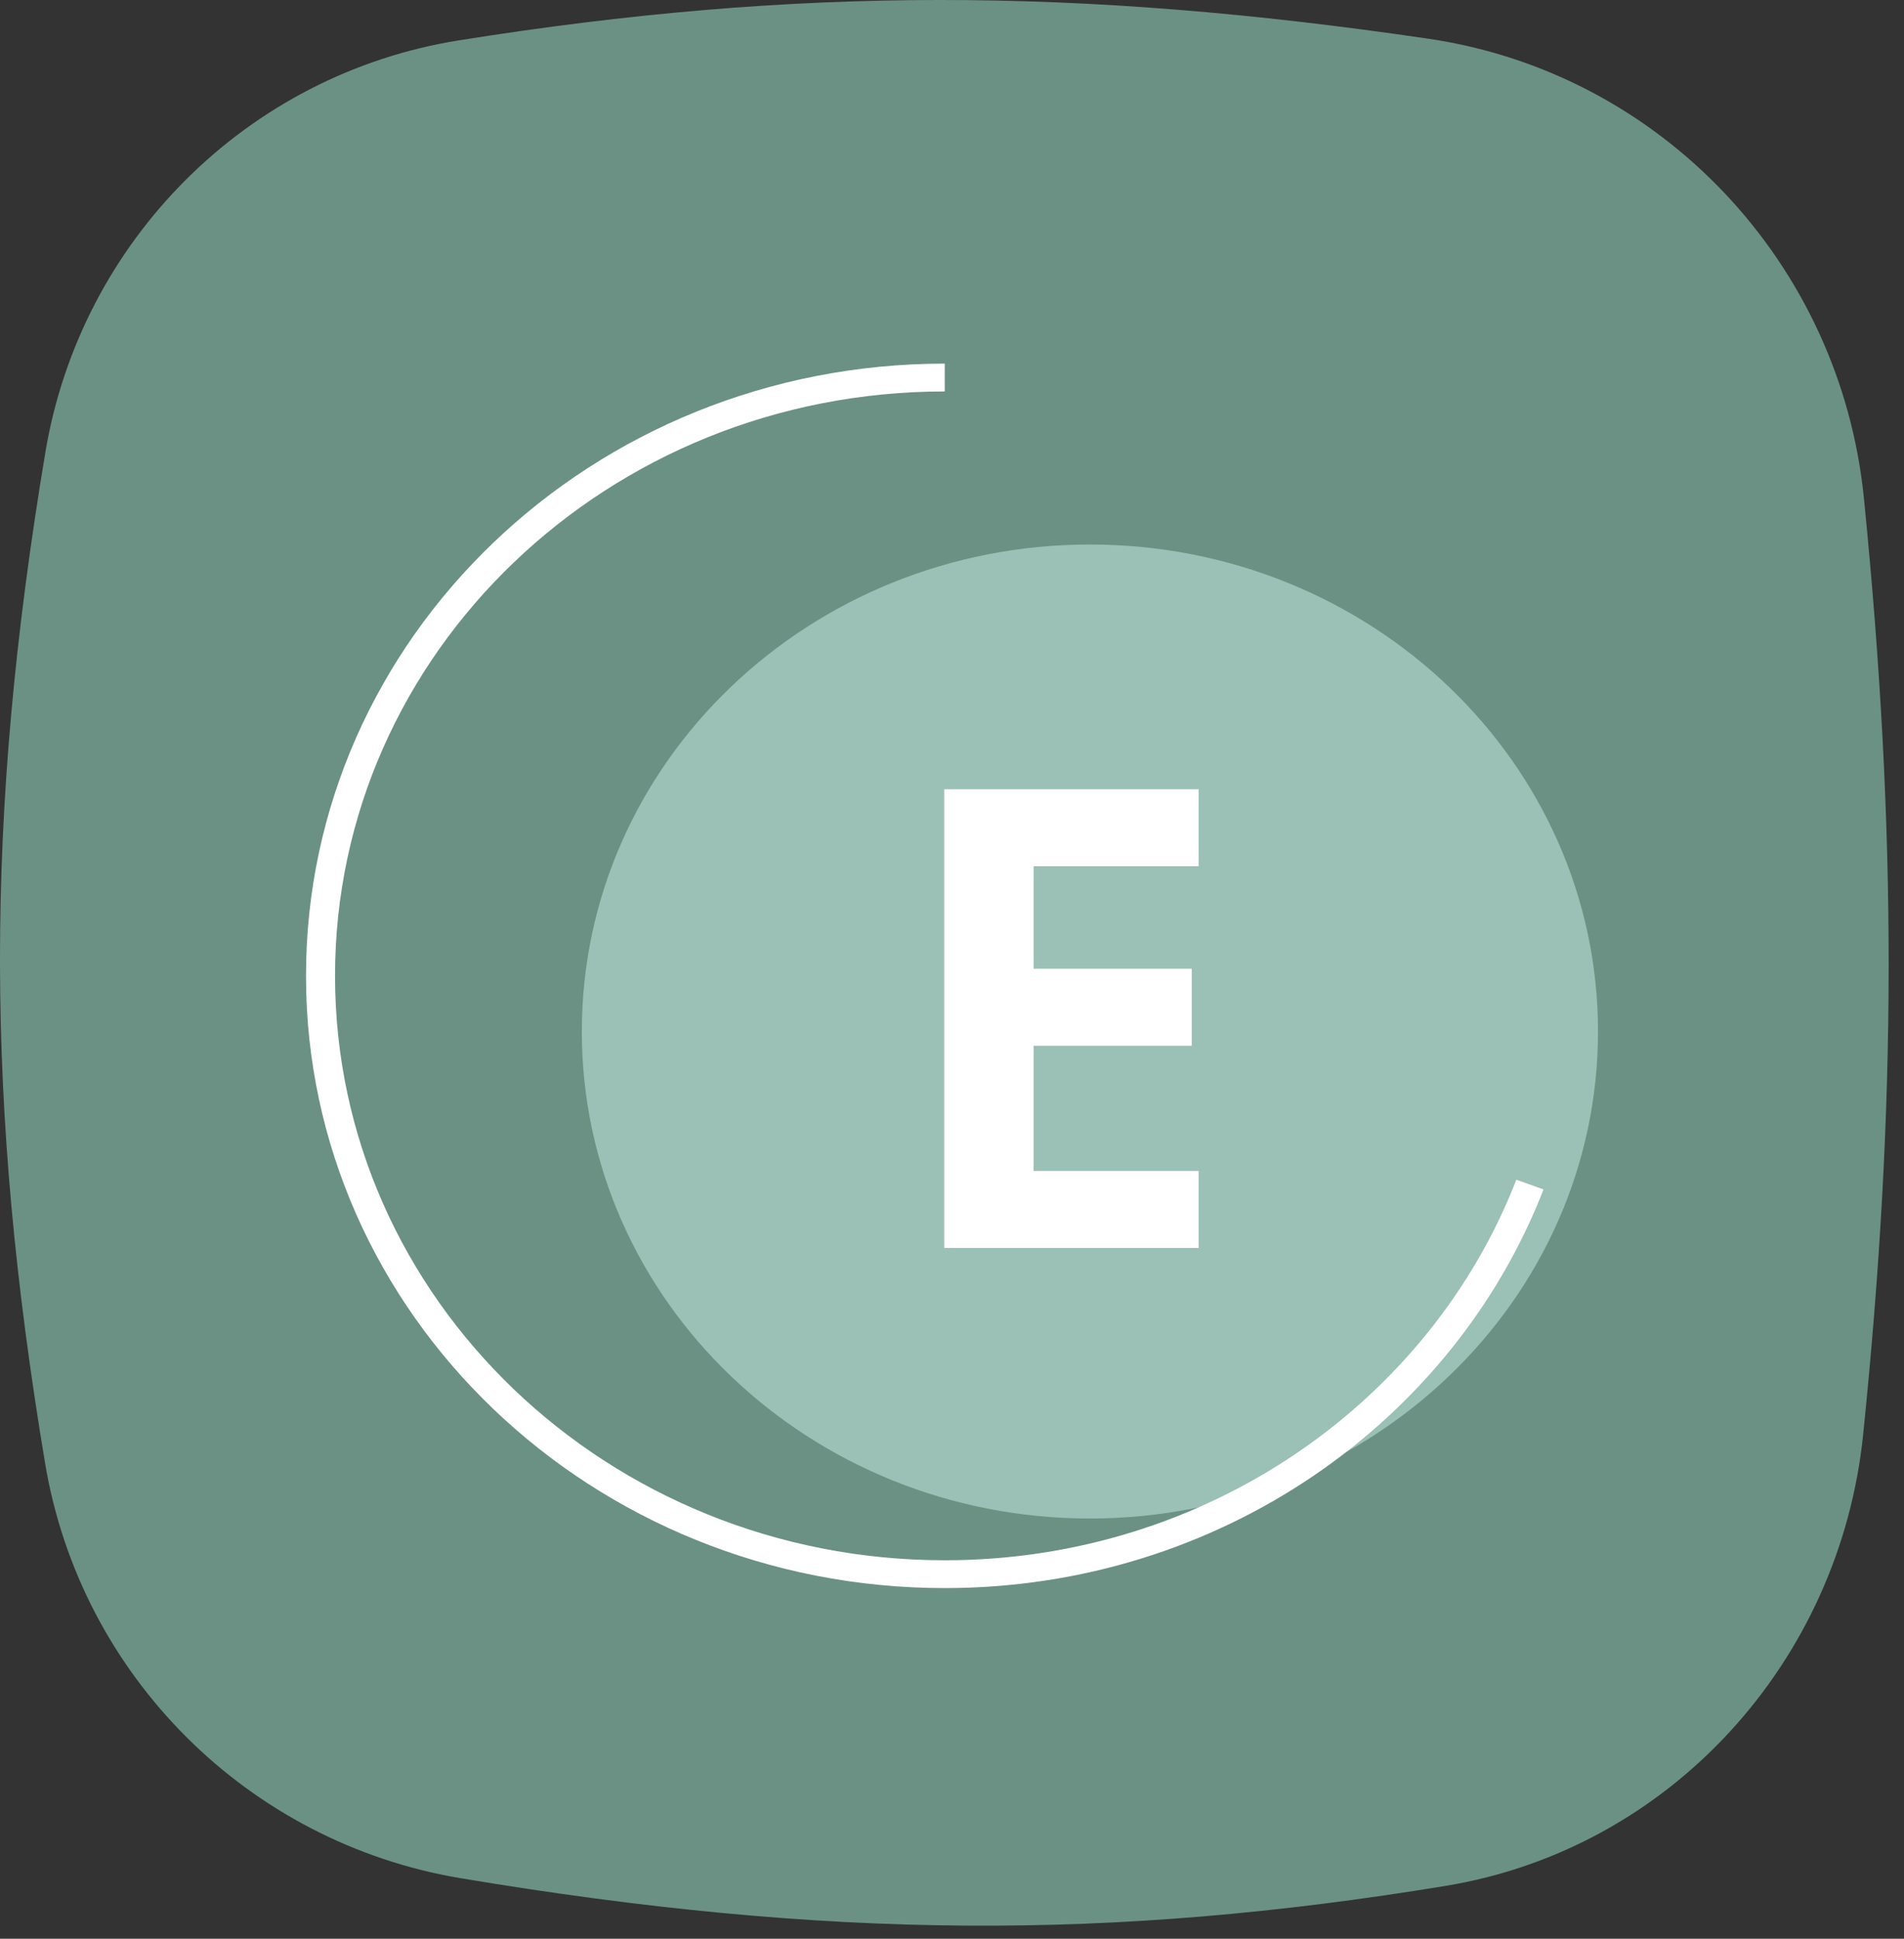
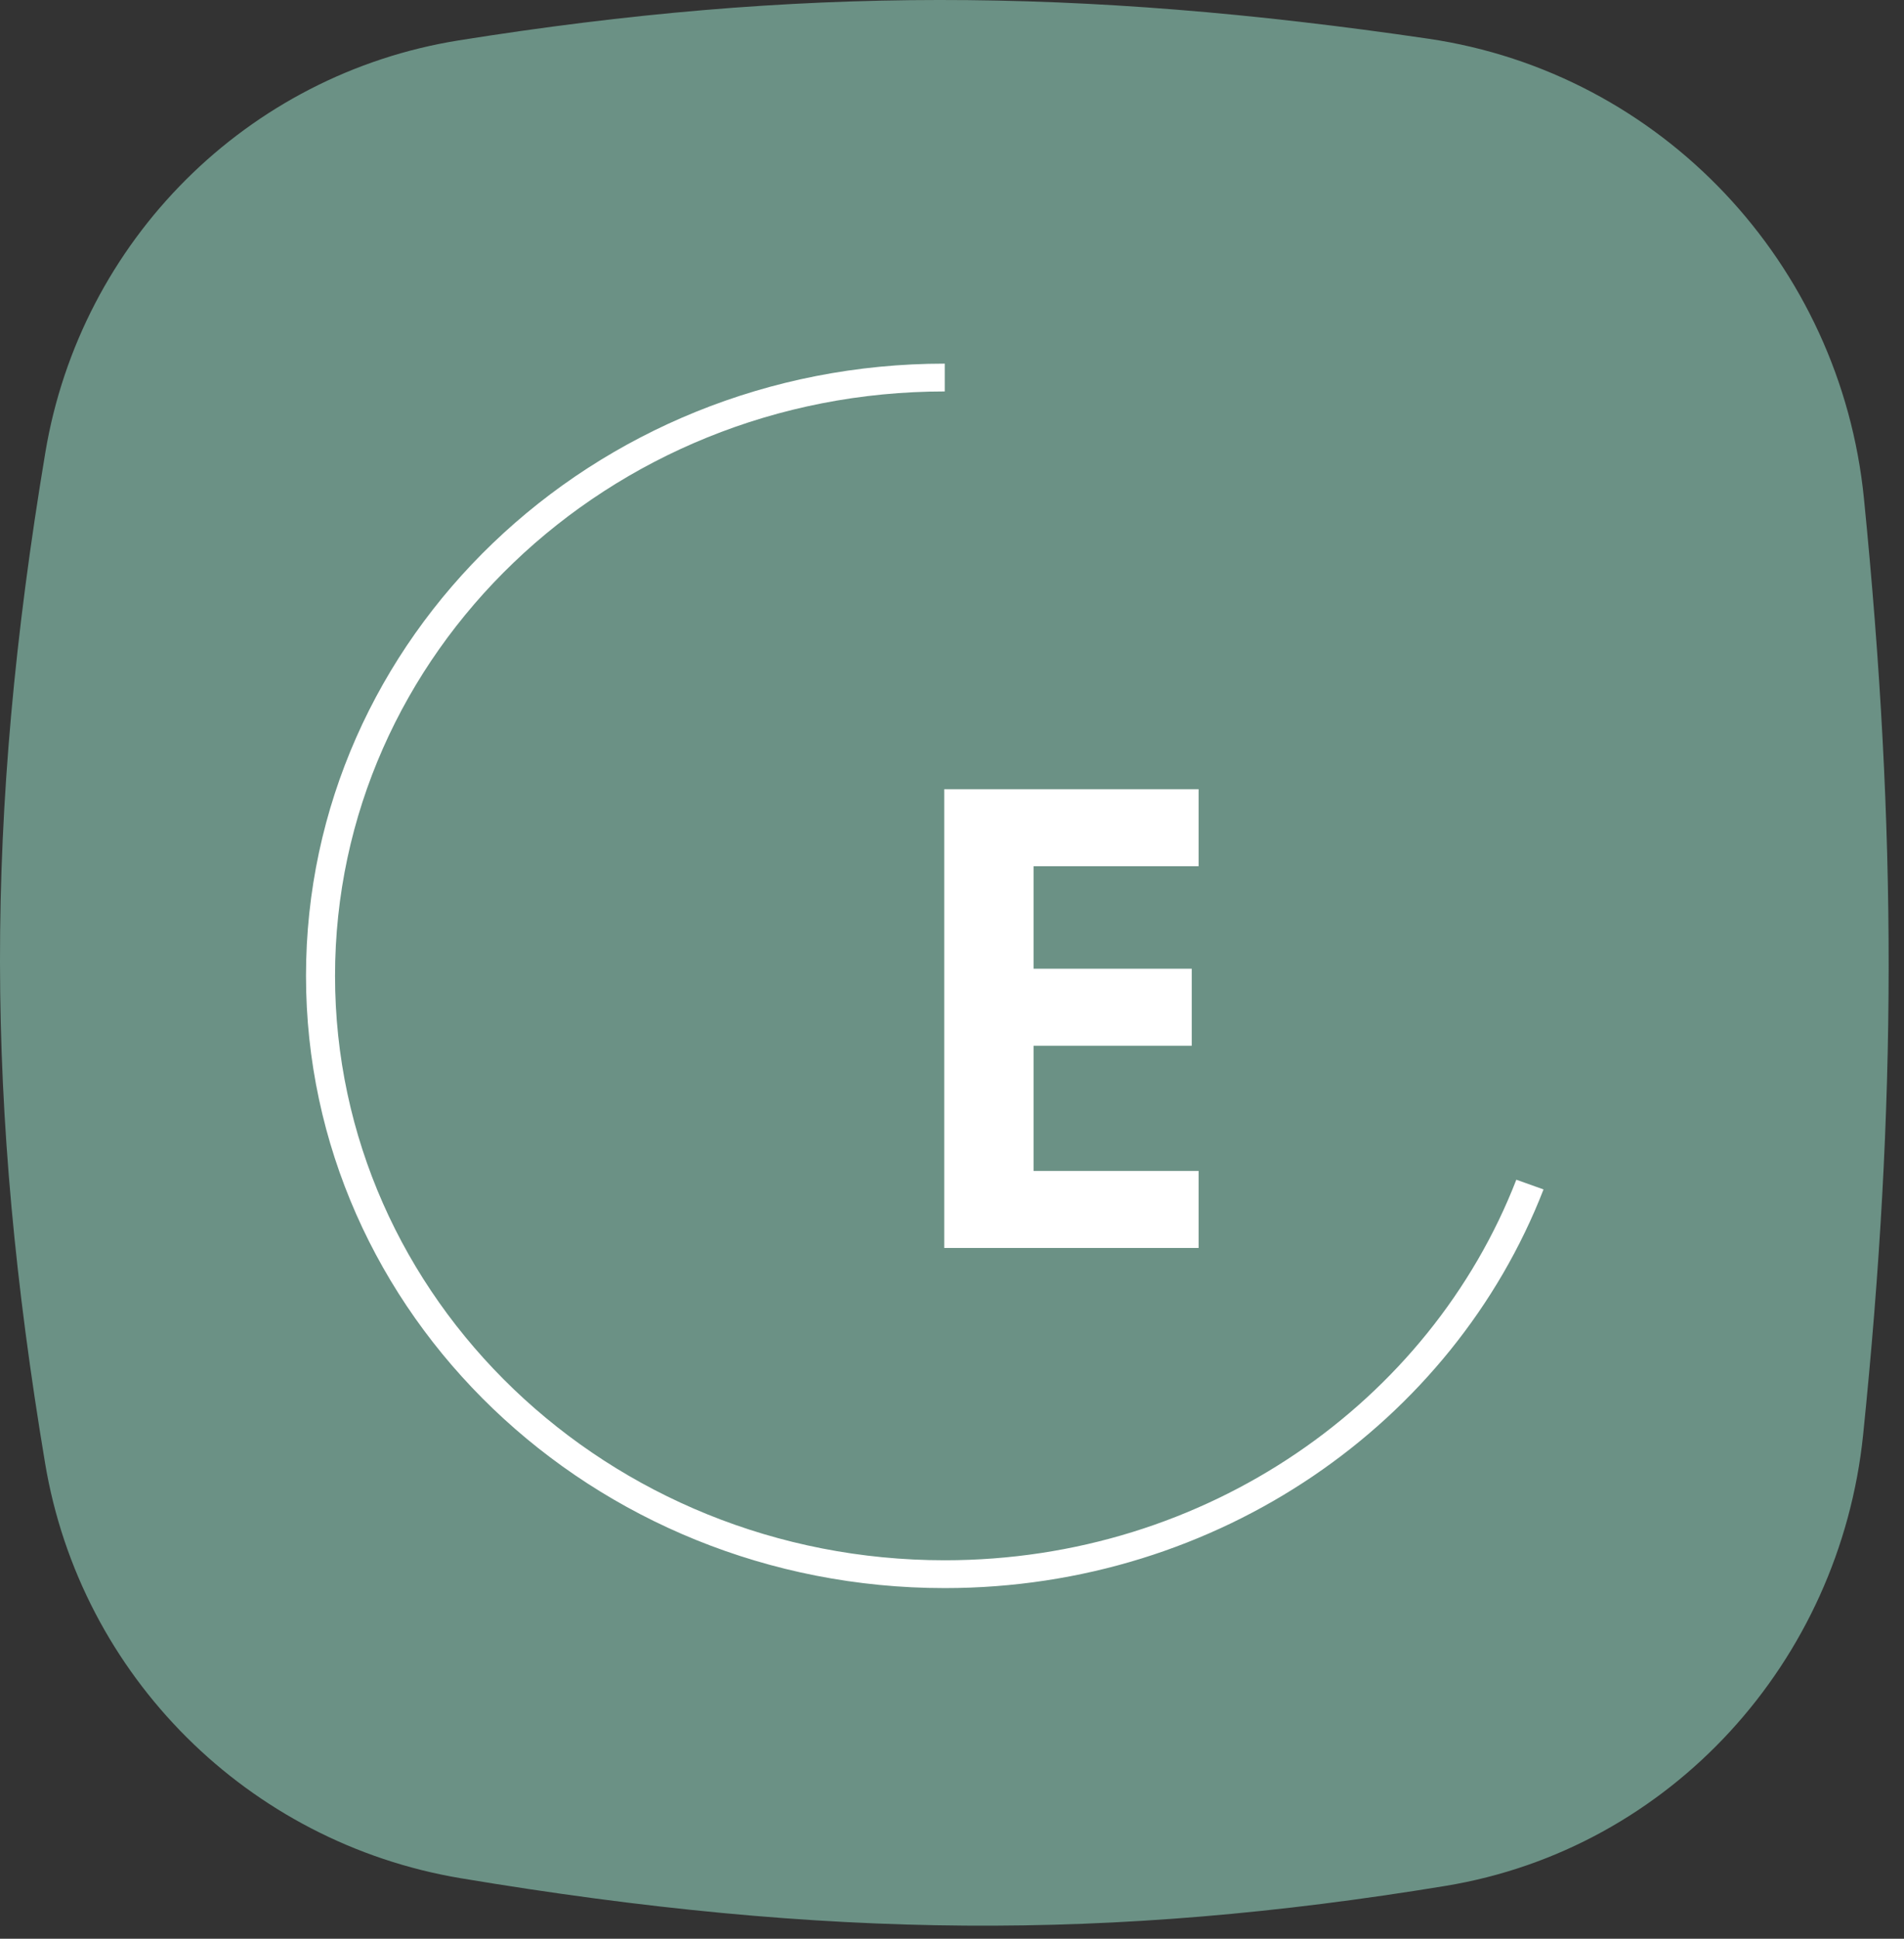
<svg xmlns="http://www.w3.org/2000/svg" width="112" height="114" viewBox="0 0 112 114" fill="none">
  <rect x="0" y="0" width="112" height="114" fill="#333333" stroke="none" />
  <path d="M2.668 26.602C4.748 14.154 14.533 4.361 26.996 2.373C46.905 -0.802 63.41 -0.748 84.016 2.276C97.742 4.29 108.269 15.508 109.644 29.314C111.592 48.866 111.586 64.938 109.597 84.355C108.229 97.71 98.268 108.722 85.021 110.895C65.346 114.124 48.656 114.04 27.114 110.445C14.604 108.357 4.745 98.555 2.654 86.046C-0.844 65.114 -0.93 48.147 2.668 26.602Z" fill="#6B9185" />
-   <path d="M94 60.655C94 76.47 80.619 89.291 64.112 89.291C47.606 89.291 34.225 76.47 34.225 60.655C34.225 44.839 47.606 32.018 64.112 32.018C80.619 32.018 94 44.839 94 60.655Z" fill="#9BC0B5" />
  <path fill-rule="evenodd" clip-rule="evenodd" d="M55.573 23.018C35.765 23.018 19.708 38.404 19.708 57.382C19.708 76.361 35.765 91.746 55.573 91.746C70.979 91.746 84.118 82.438 89.196 69.369L90.796 69.94C85.478 83.629 71.715 93.382 55.573 93.382C34.822 93.382 18 77.264 18 57.382C18 37.5 34.822 21.382 55.573 21.382V23.018Z" fill="white" />
  <path d="M70.506 46.406V50.935H60.799V56.962H70.102V61.491H60.799V68.852H70.506V73.382H55.542V46.406H70.506Z" fill="white" />
</svg>